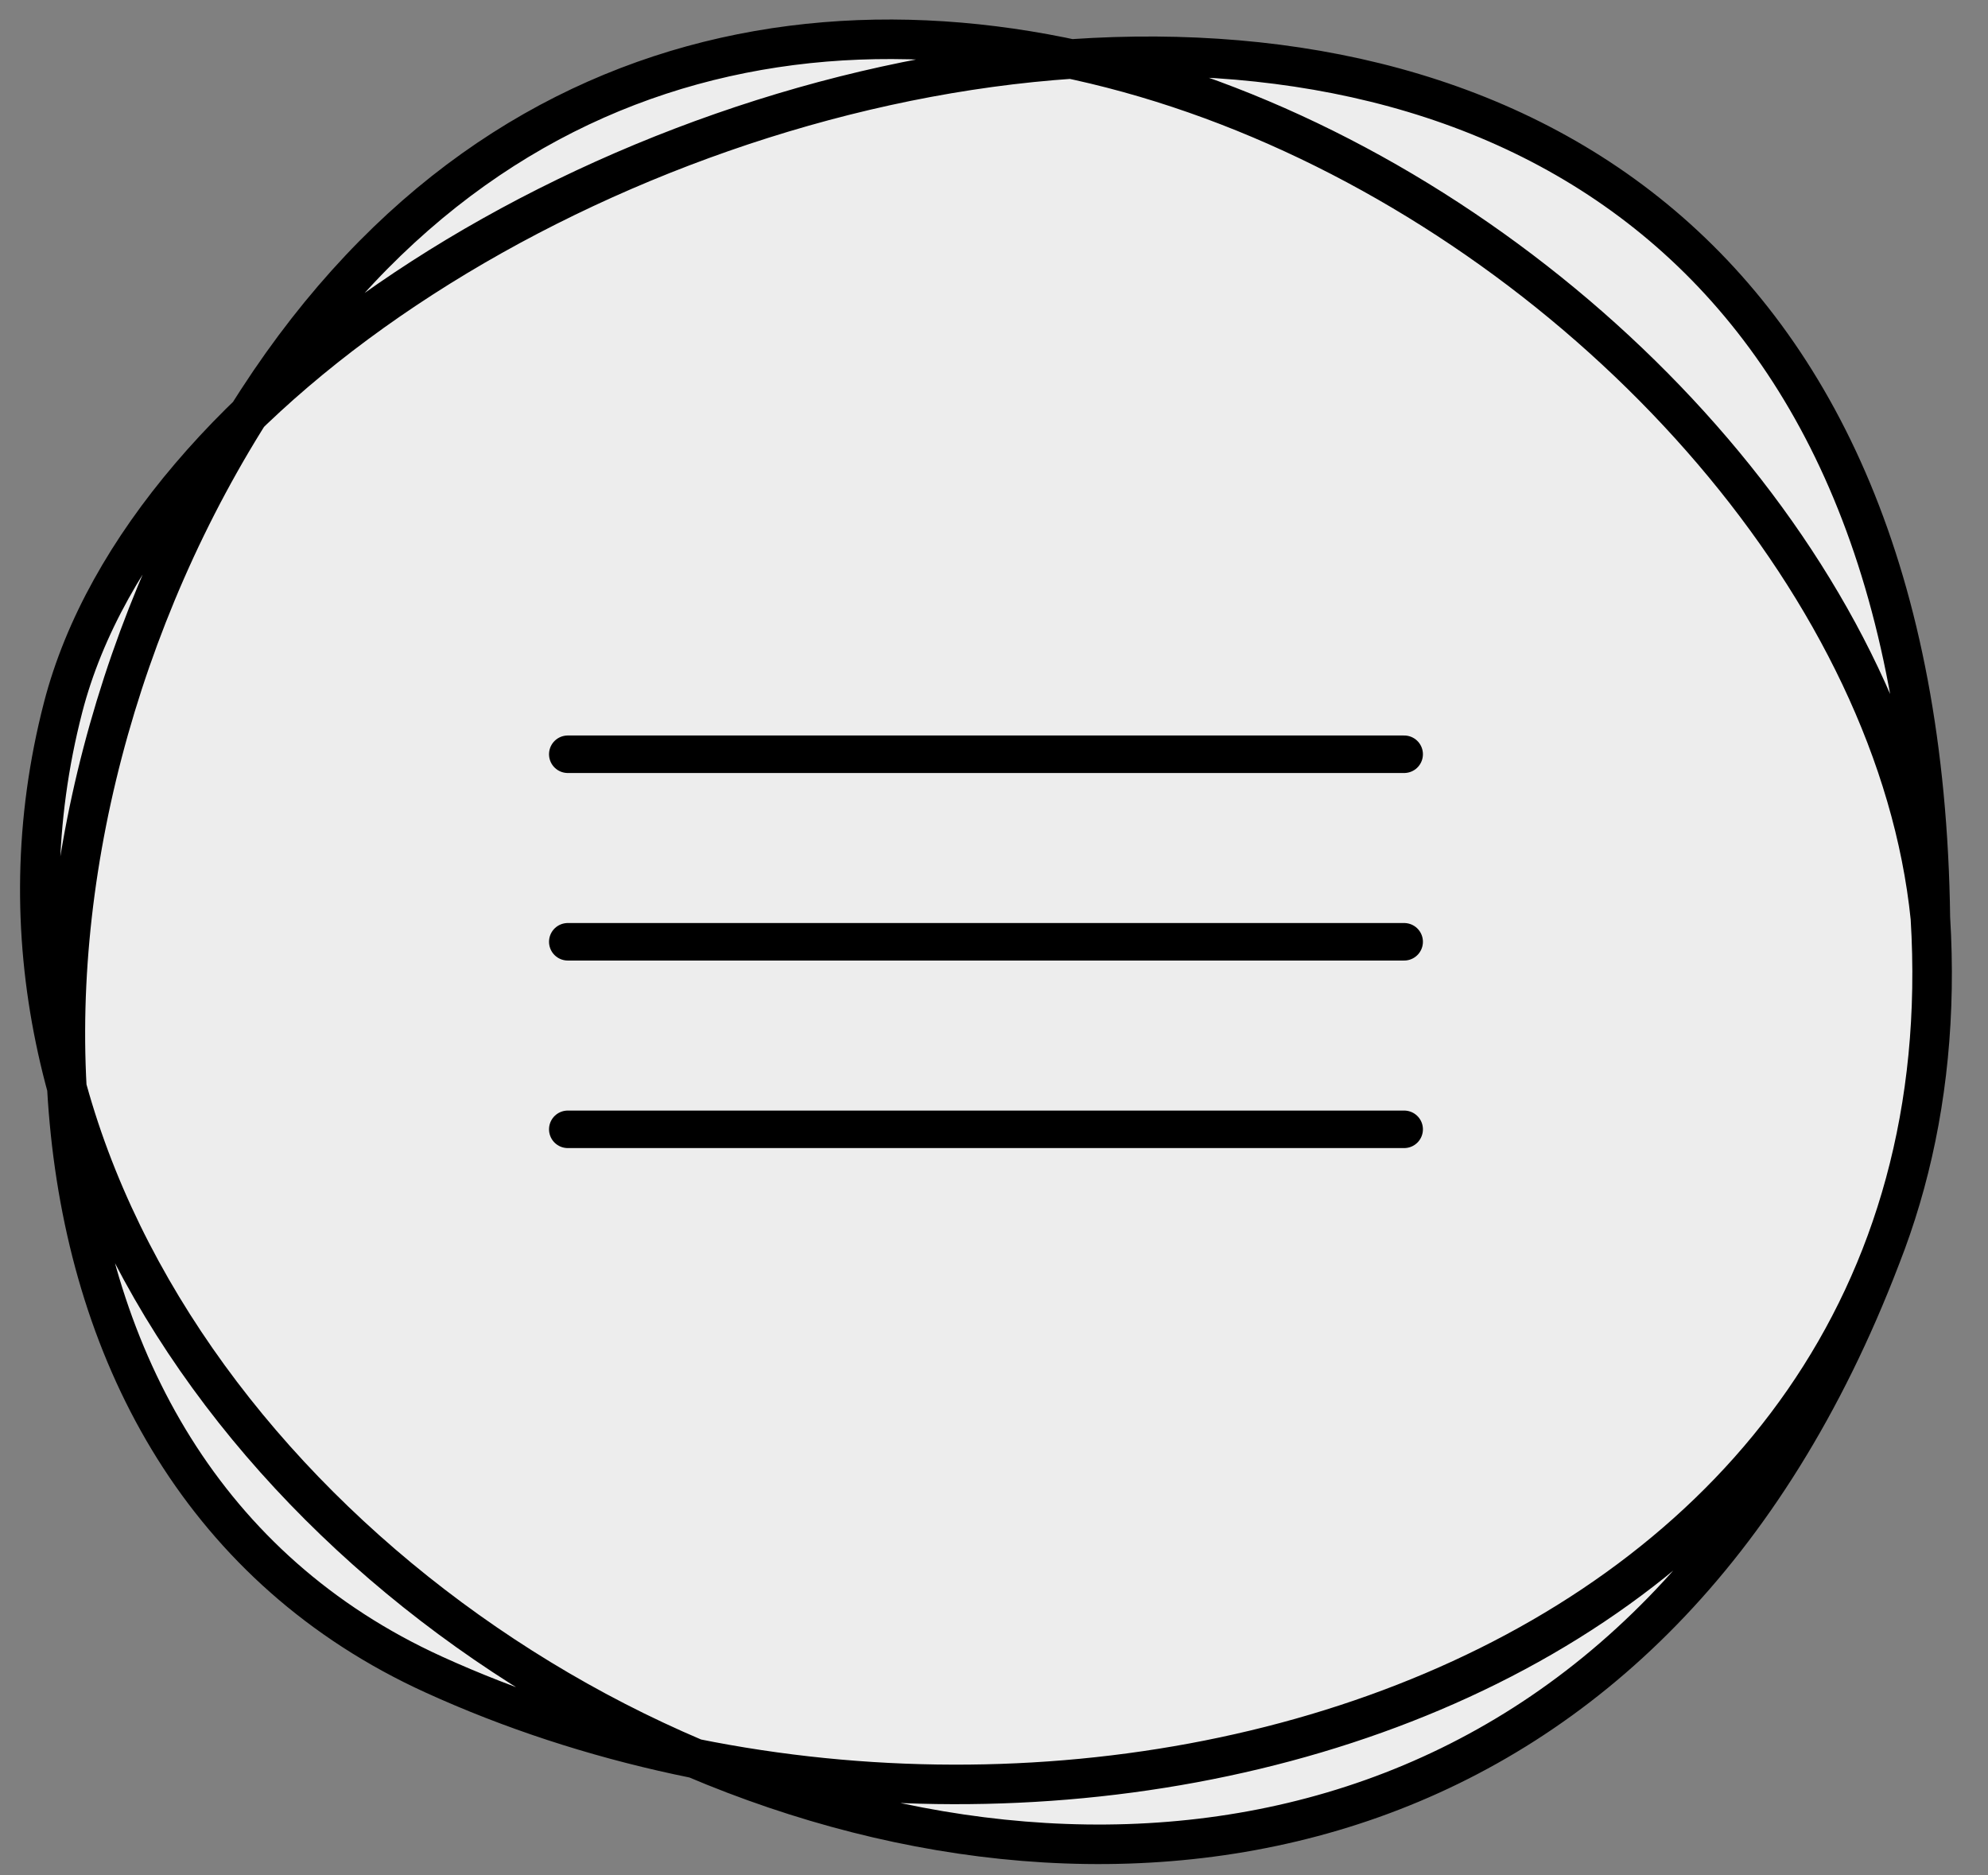
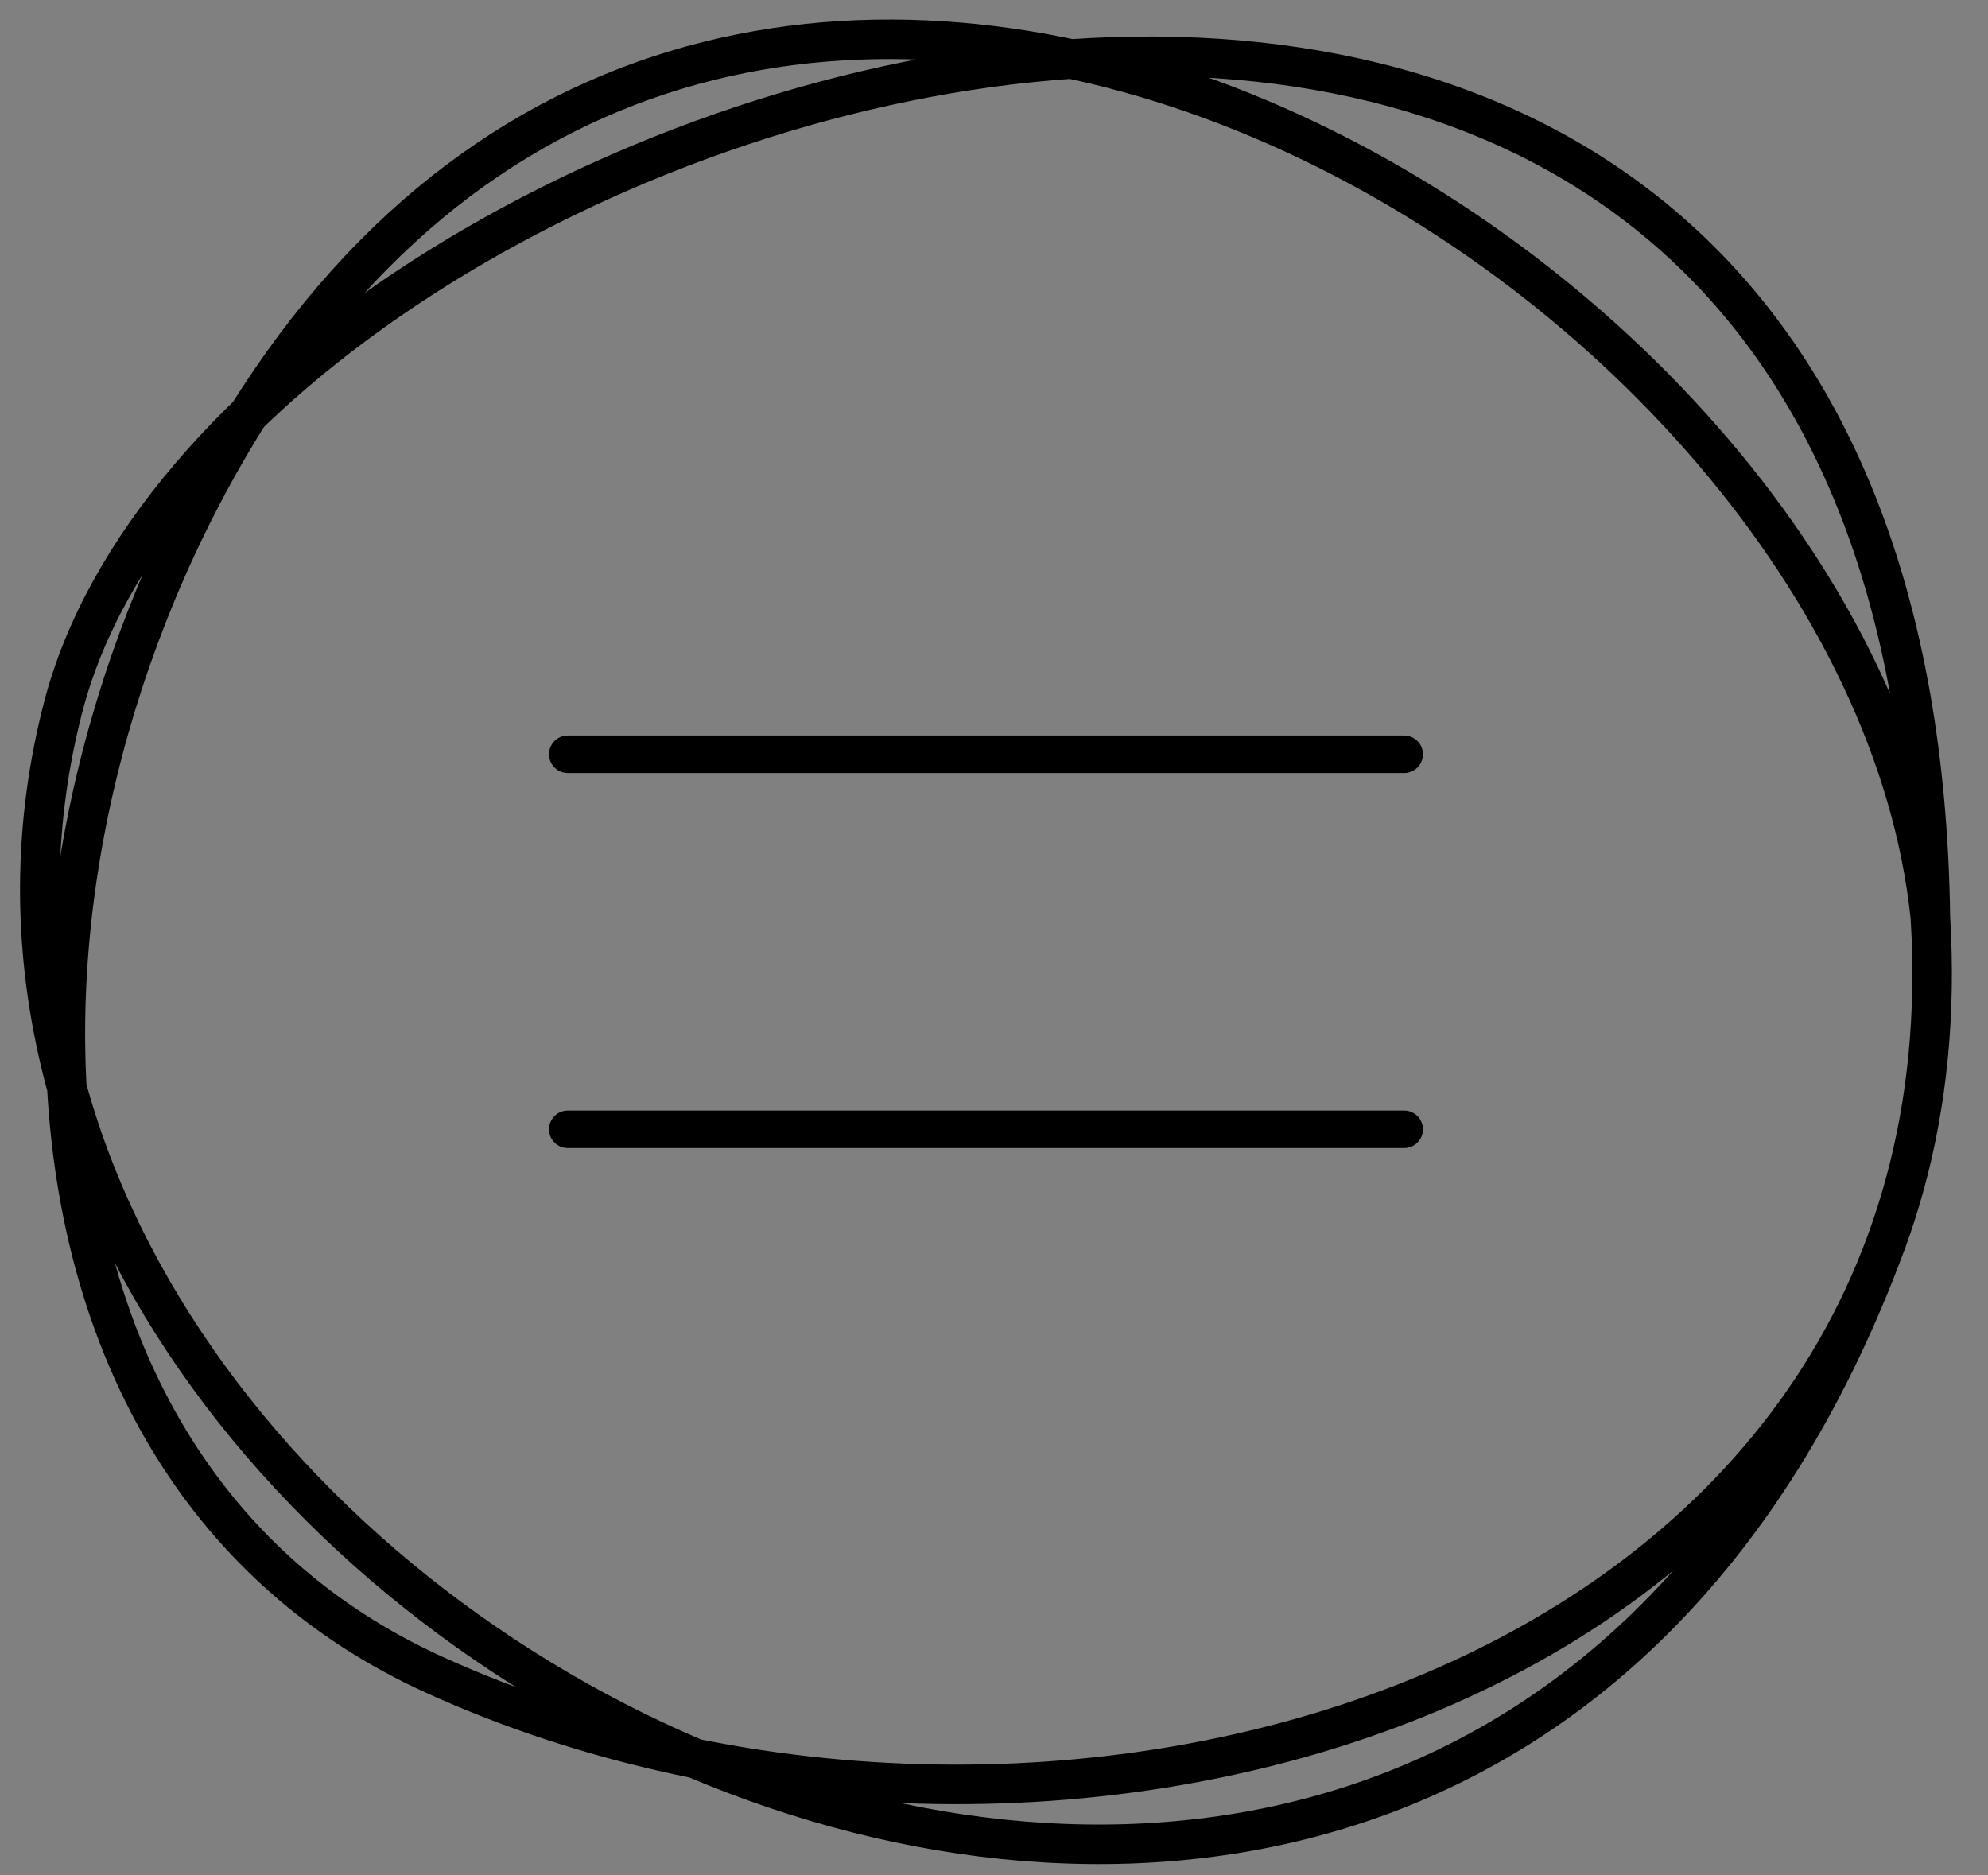
<svg xmlns="http://www.w3.org/2000/svg" width="53" height="50" viewBox="0 0 53 50" fill="none">
  <rect x="0" y="0" width="53" height="50" fill="#808080" stroke="none" />
-   <path d="M28.558 1.573C20.685 -0.102 12.459 2.043 6.863 10.676C6.784 10.799 6.705 10.922 6.627 11.046C4.163 13.431 2.395 16.101 1.682 18.861C0.785 22.333 0.897 25.763 1.783 28.996C2.156 35.722 5.19 41.739 11.559 44.643C13.769 45.651 16.121 46.397 18.535 46.884C30.012 51.75 43.997 49.543 50.13 33.535C51.175 30.88 51.67 27.857 51.464 24.47C51.229 6.541 40.207 0.769 28.558 1.573Z" fill="#EDEDED" />
  <path d="M51.464 24.47C49.684 7.089 20.484 -10.337 6.863 10.676C-0.602 22.192 -0.608 39.095 11.559 44.643C28.147 52.206 52.716 45.015 51.464 24.47ZM51.464 24.47C50.988 -11.907 6.1 1.762 1.682 18.861C-4.56 43.019 38.049 65.094 50.133 33.526" stroke="black" stroke-width="1.054" />
  <path d="M15.137 20.109H37.435" stroke="black" stroke-linecap="round" />
-   <path d="M15.137 25.109H37.435" stroke="black" stroke-linecap="round" />
  <path d="M15.137 30.109H37.435" stroke="black" stroke-linecap="round" />
</svg>